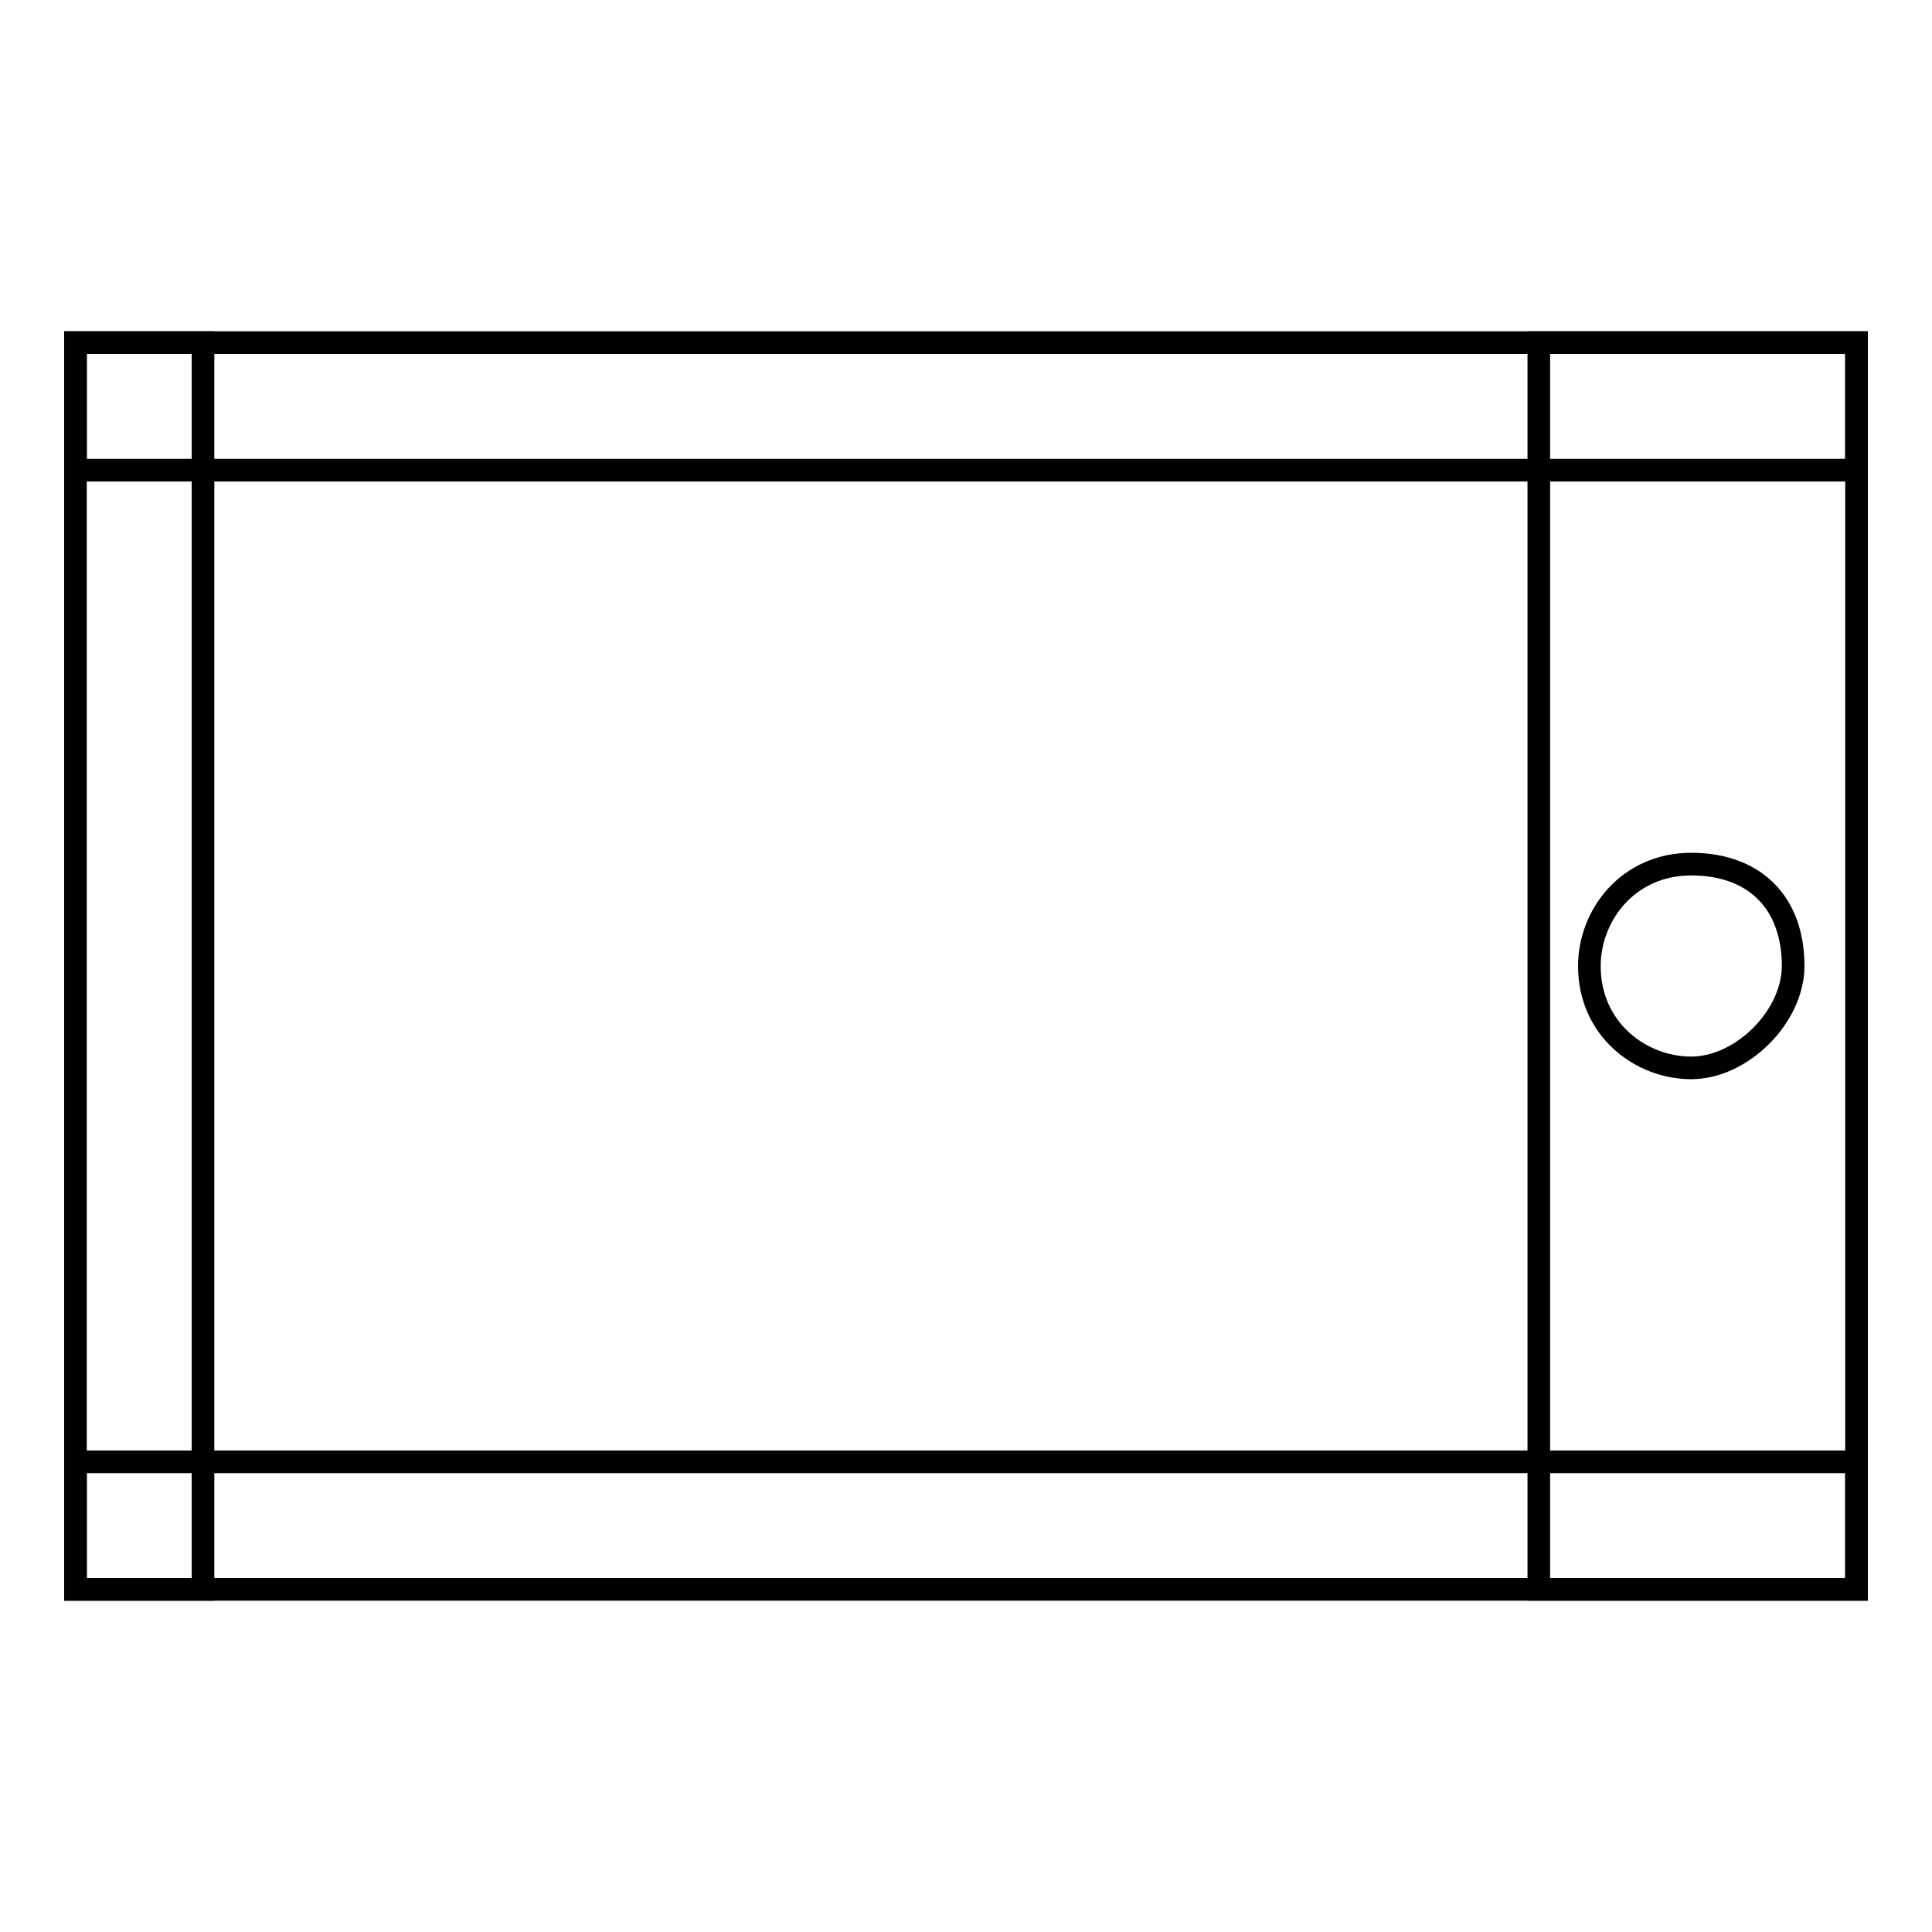
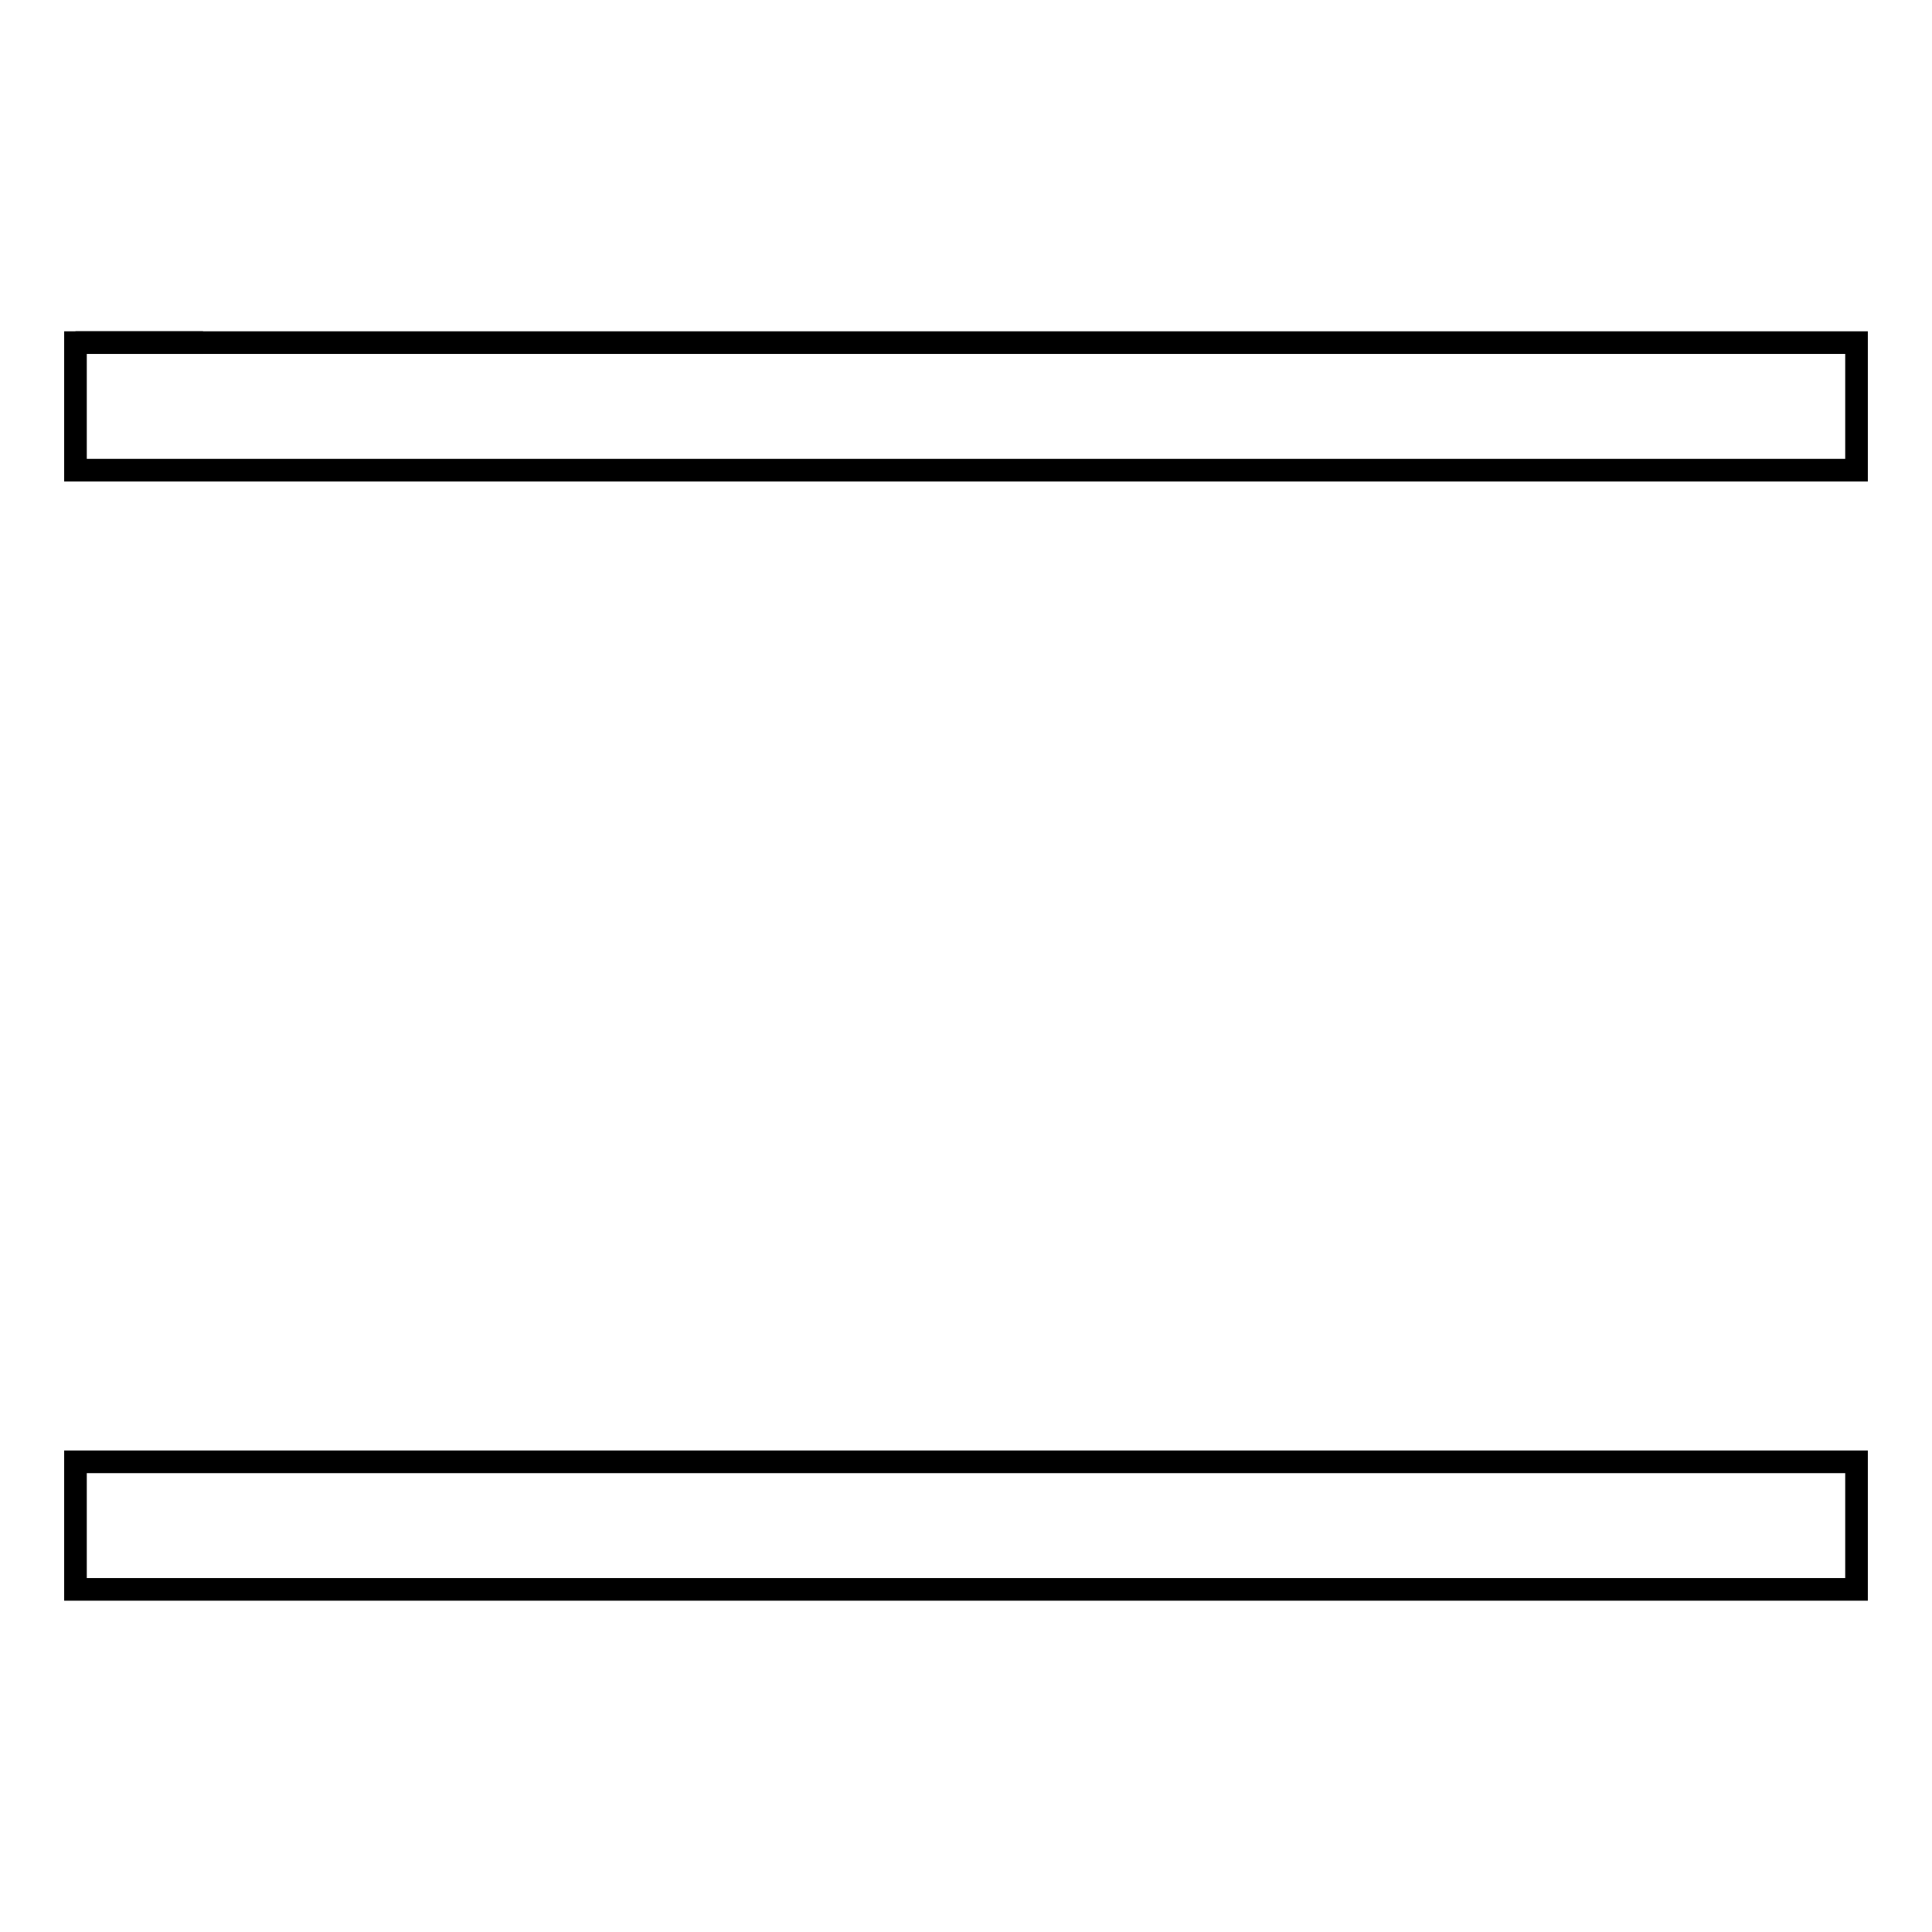
<svg xmlns="http://www.w3.org/2000/svg" version="1.1" x="0px" y="0px" viewBox="0 0 256 256" enable-background="new 0 0 256 256" xml:space="preserve">
  <g>
    <g>
-       <path stroke-width="3" fill-opacity="0" stroke="#000000" d="M10,45.4h16.9v165.2H10V45.4L10,45.4z" />
+       <path stroke-width="3" fill-opacity="0" stroke="#000000" d="M10,45.4h16.9H10V45.4L10,45.4z" />
      <path stroke-width="3" fill-opacity="0" stroke="#000000" d="M10,45.4h236v16.9H10V45.4z" />
      <path stroke-width="3" fill-opacity="0" stroke="#000000" d="M10,193.7h236v16.9H10V193.7z" />
-       <path stroke-width="3" fill-opacity="0" stroke="#000000" d="M203.9,45.4v165.2H246V45.4H203.9z M224.1,141.5c-6.7,0-13.5-5.1-13.5-13.5c0-6.7,5.1-13.5,13.5-13.5s13.5,5.1,13.5,13.5C237.6,134.7,230.8,141.5,224.1,141.5z" />
    </g>
  </g>
</svg>